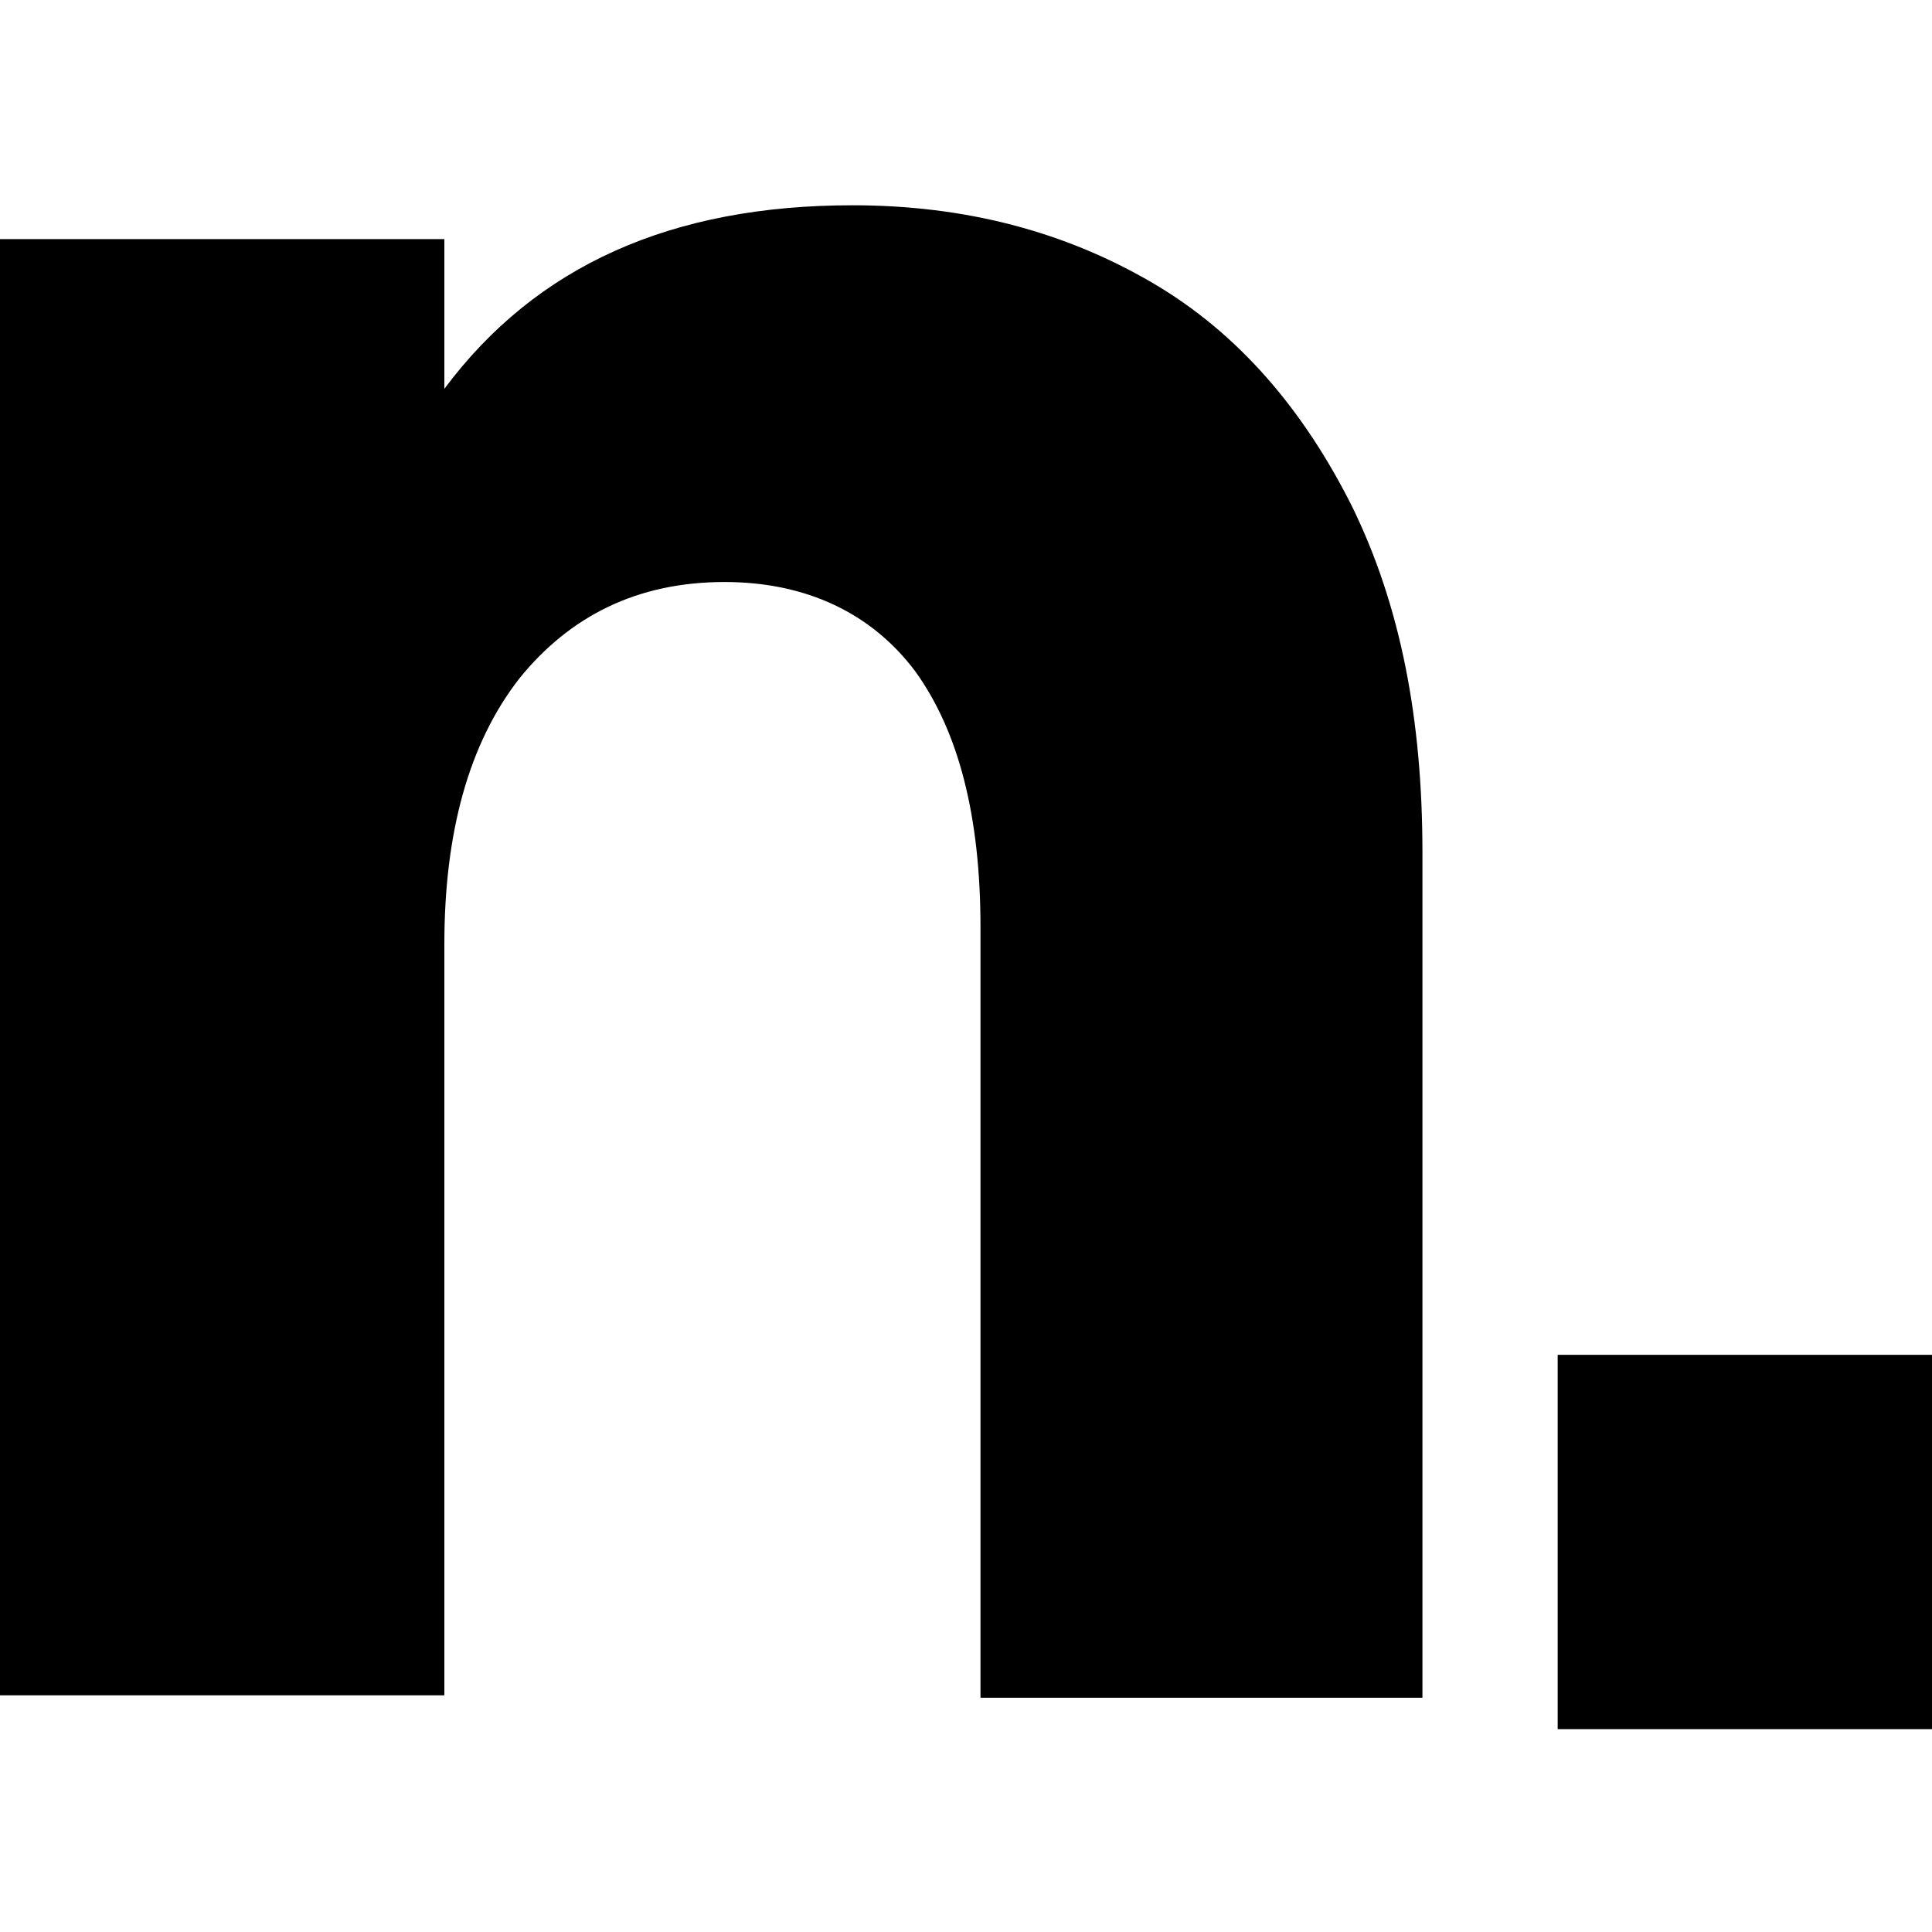
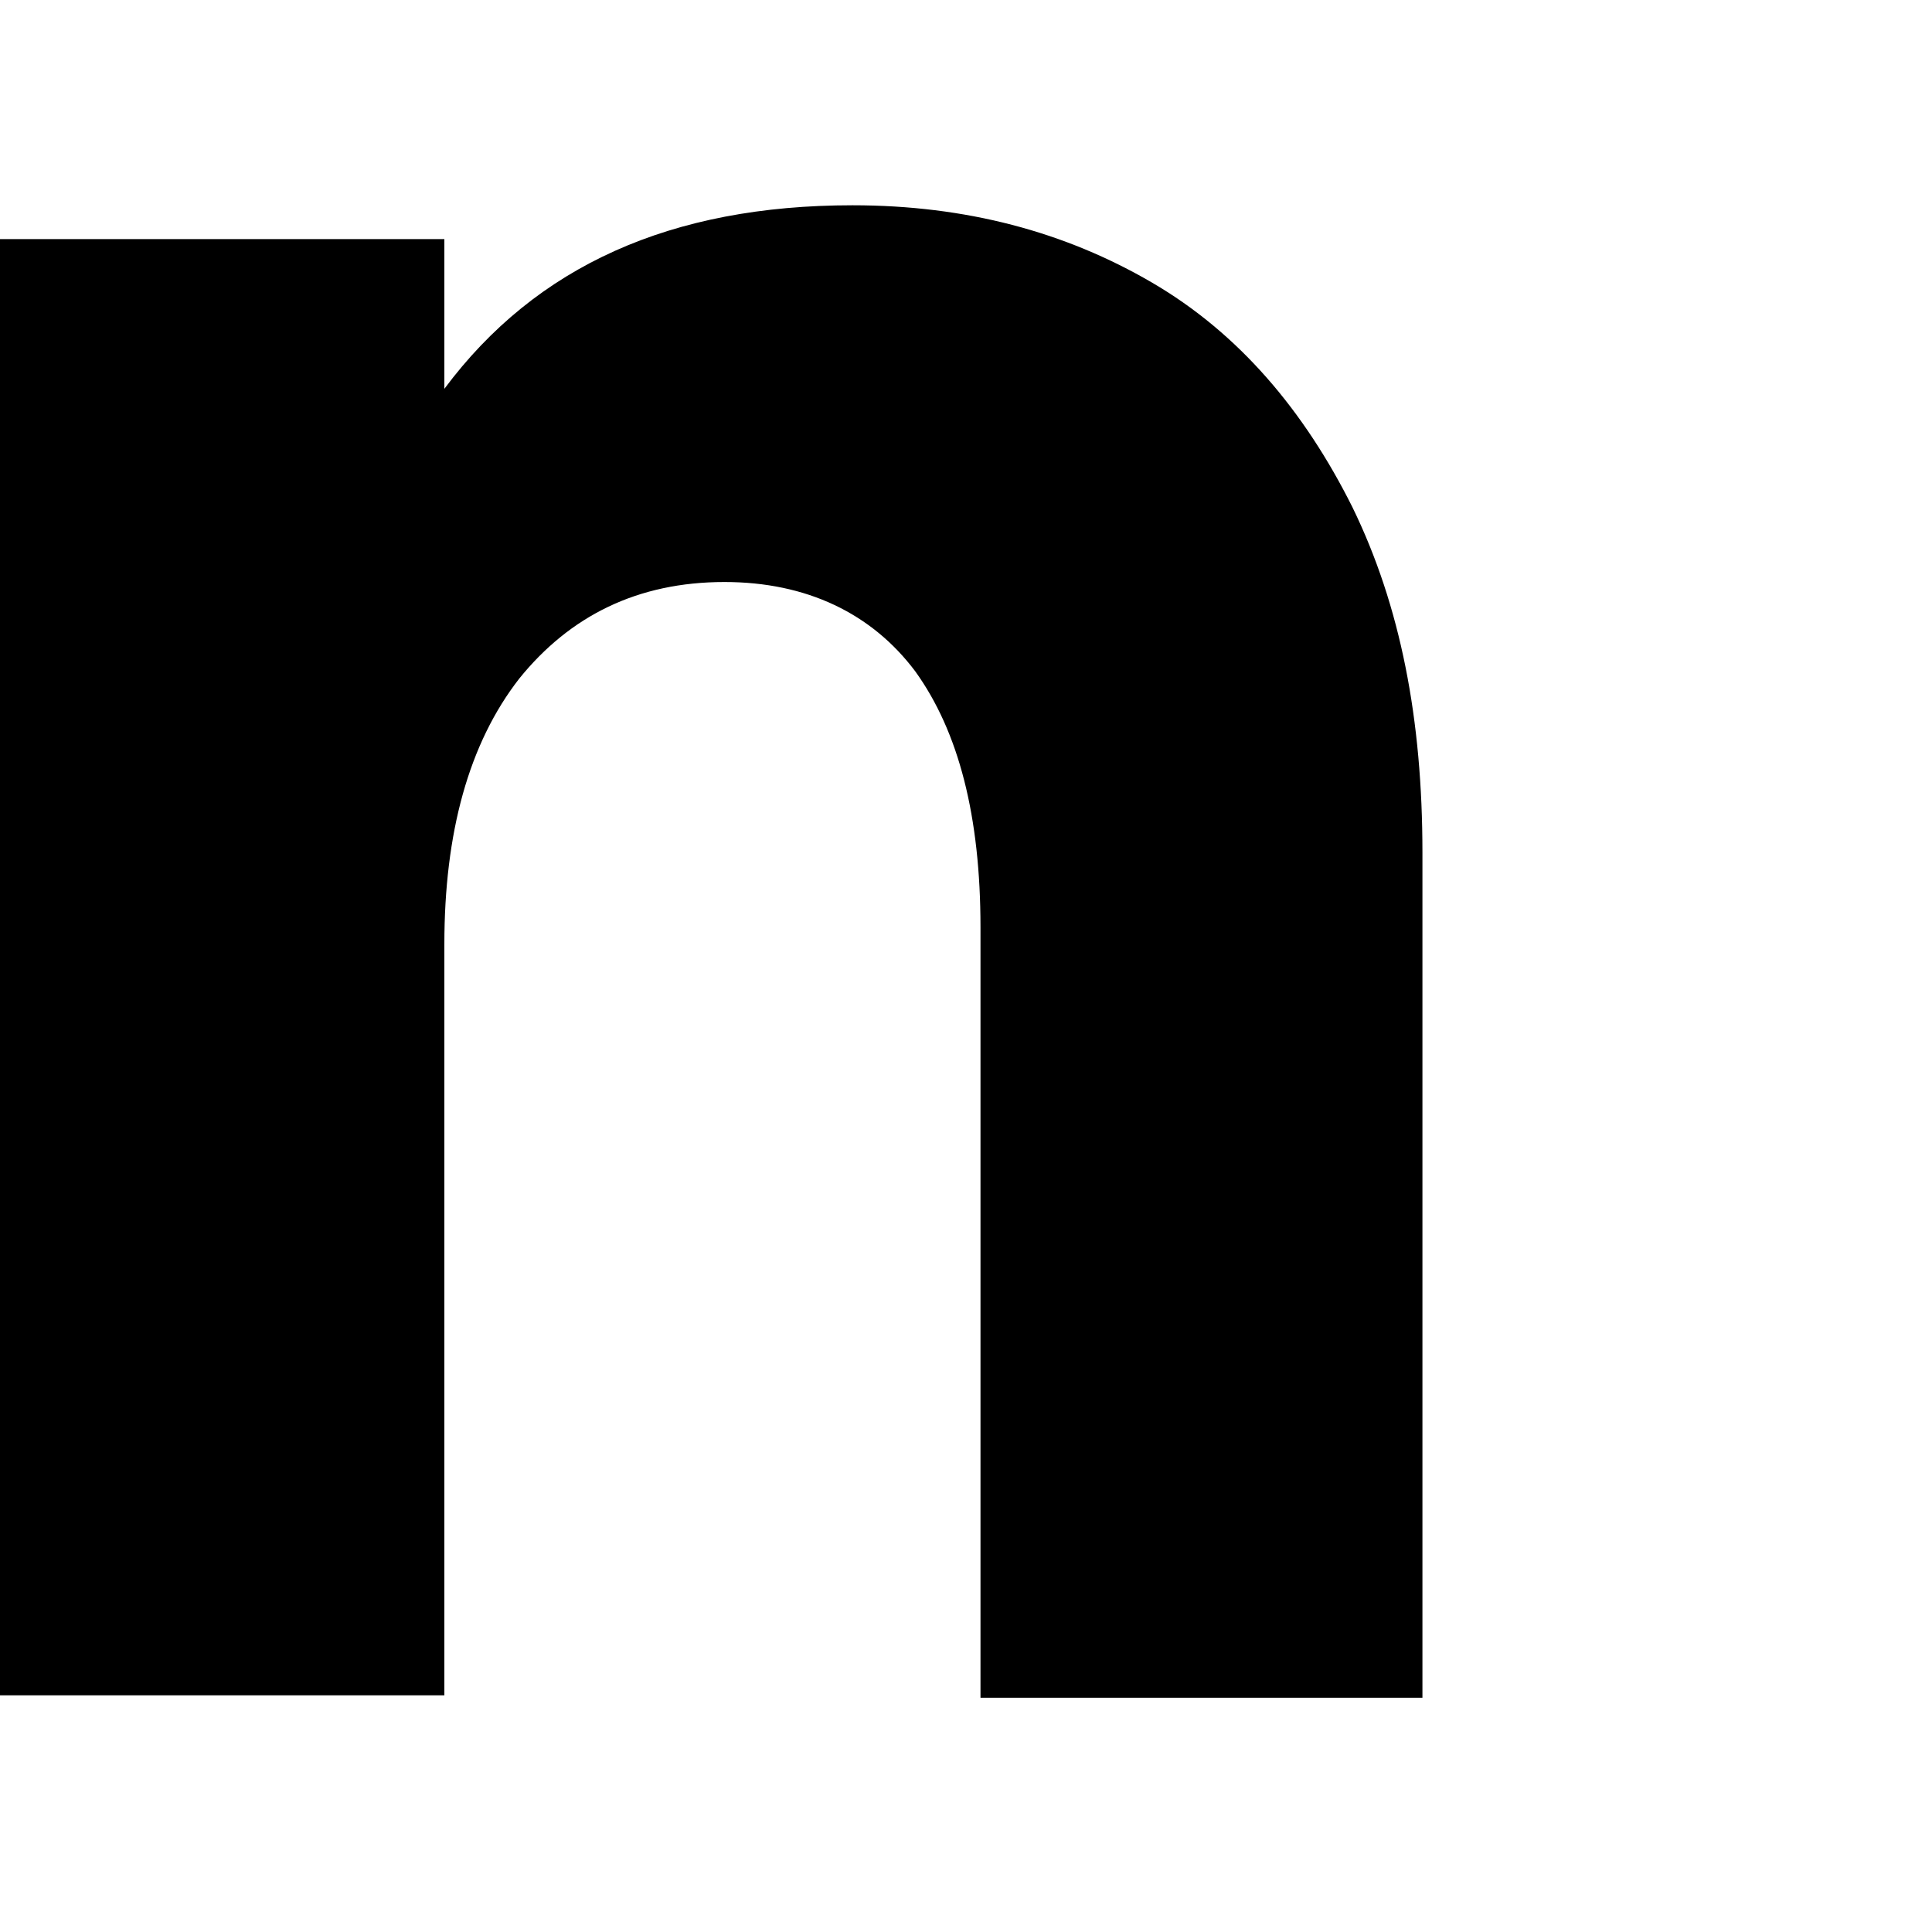
<svg xmlns="http://www.w3.org/2000/svg" version="1.1" id="레이어_1" x="0px" y="0px" viewBox="0 0 80 80" style="enable-background:new 0 0 80 80;" xml:space="preserve">
  <path d="M0,9.9h18.4v6.2c3.8-5.1,9.4-7.6,16.9-7.6c4.7,0,8.8,1.1,12.4,3.2C51.3,13.8,54,17,56,21c2,4.1,2.9,8.8,2.9,14.3v35H40.6  V38.4c0-4.6-0.9-8.1-2.7-10.6c-1.8-2.4-4.5-3.7-7.9-3.7c-3.6,0-6.4,1.4-8.5,4c-2.1,2.7-3.1,6.4-3.1,11v31.1H0V9.9z" />
-   <rect x="64.5" y="56.1" width="15.5" height="15.5" />
</svg>